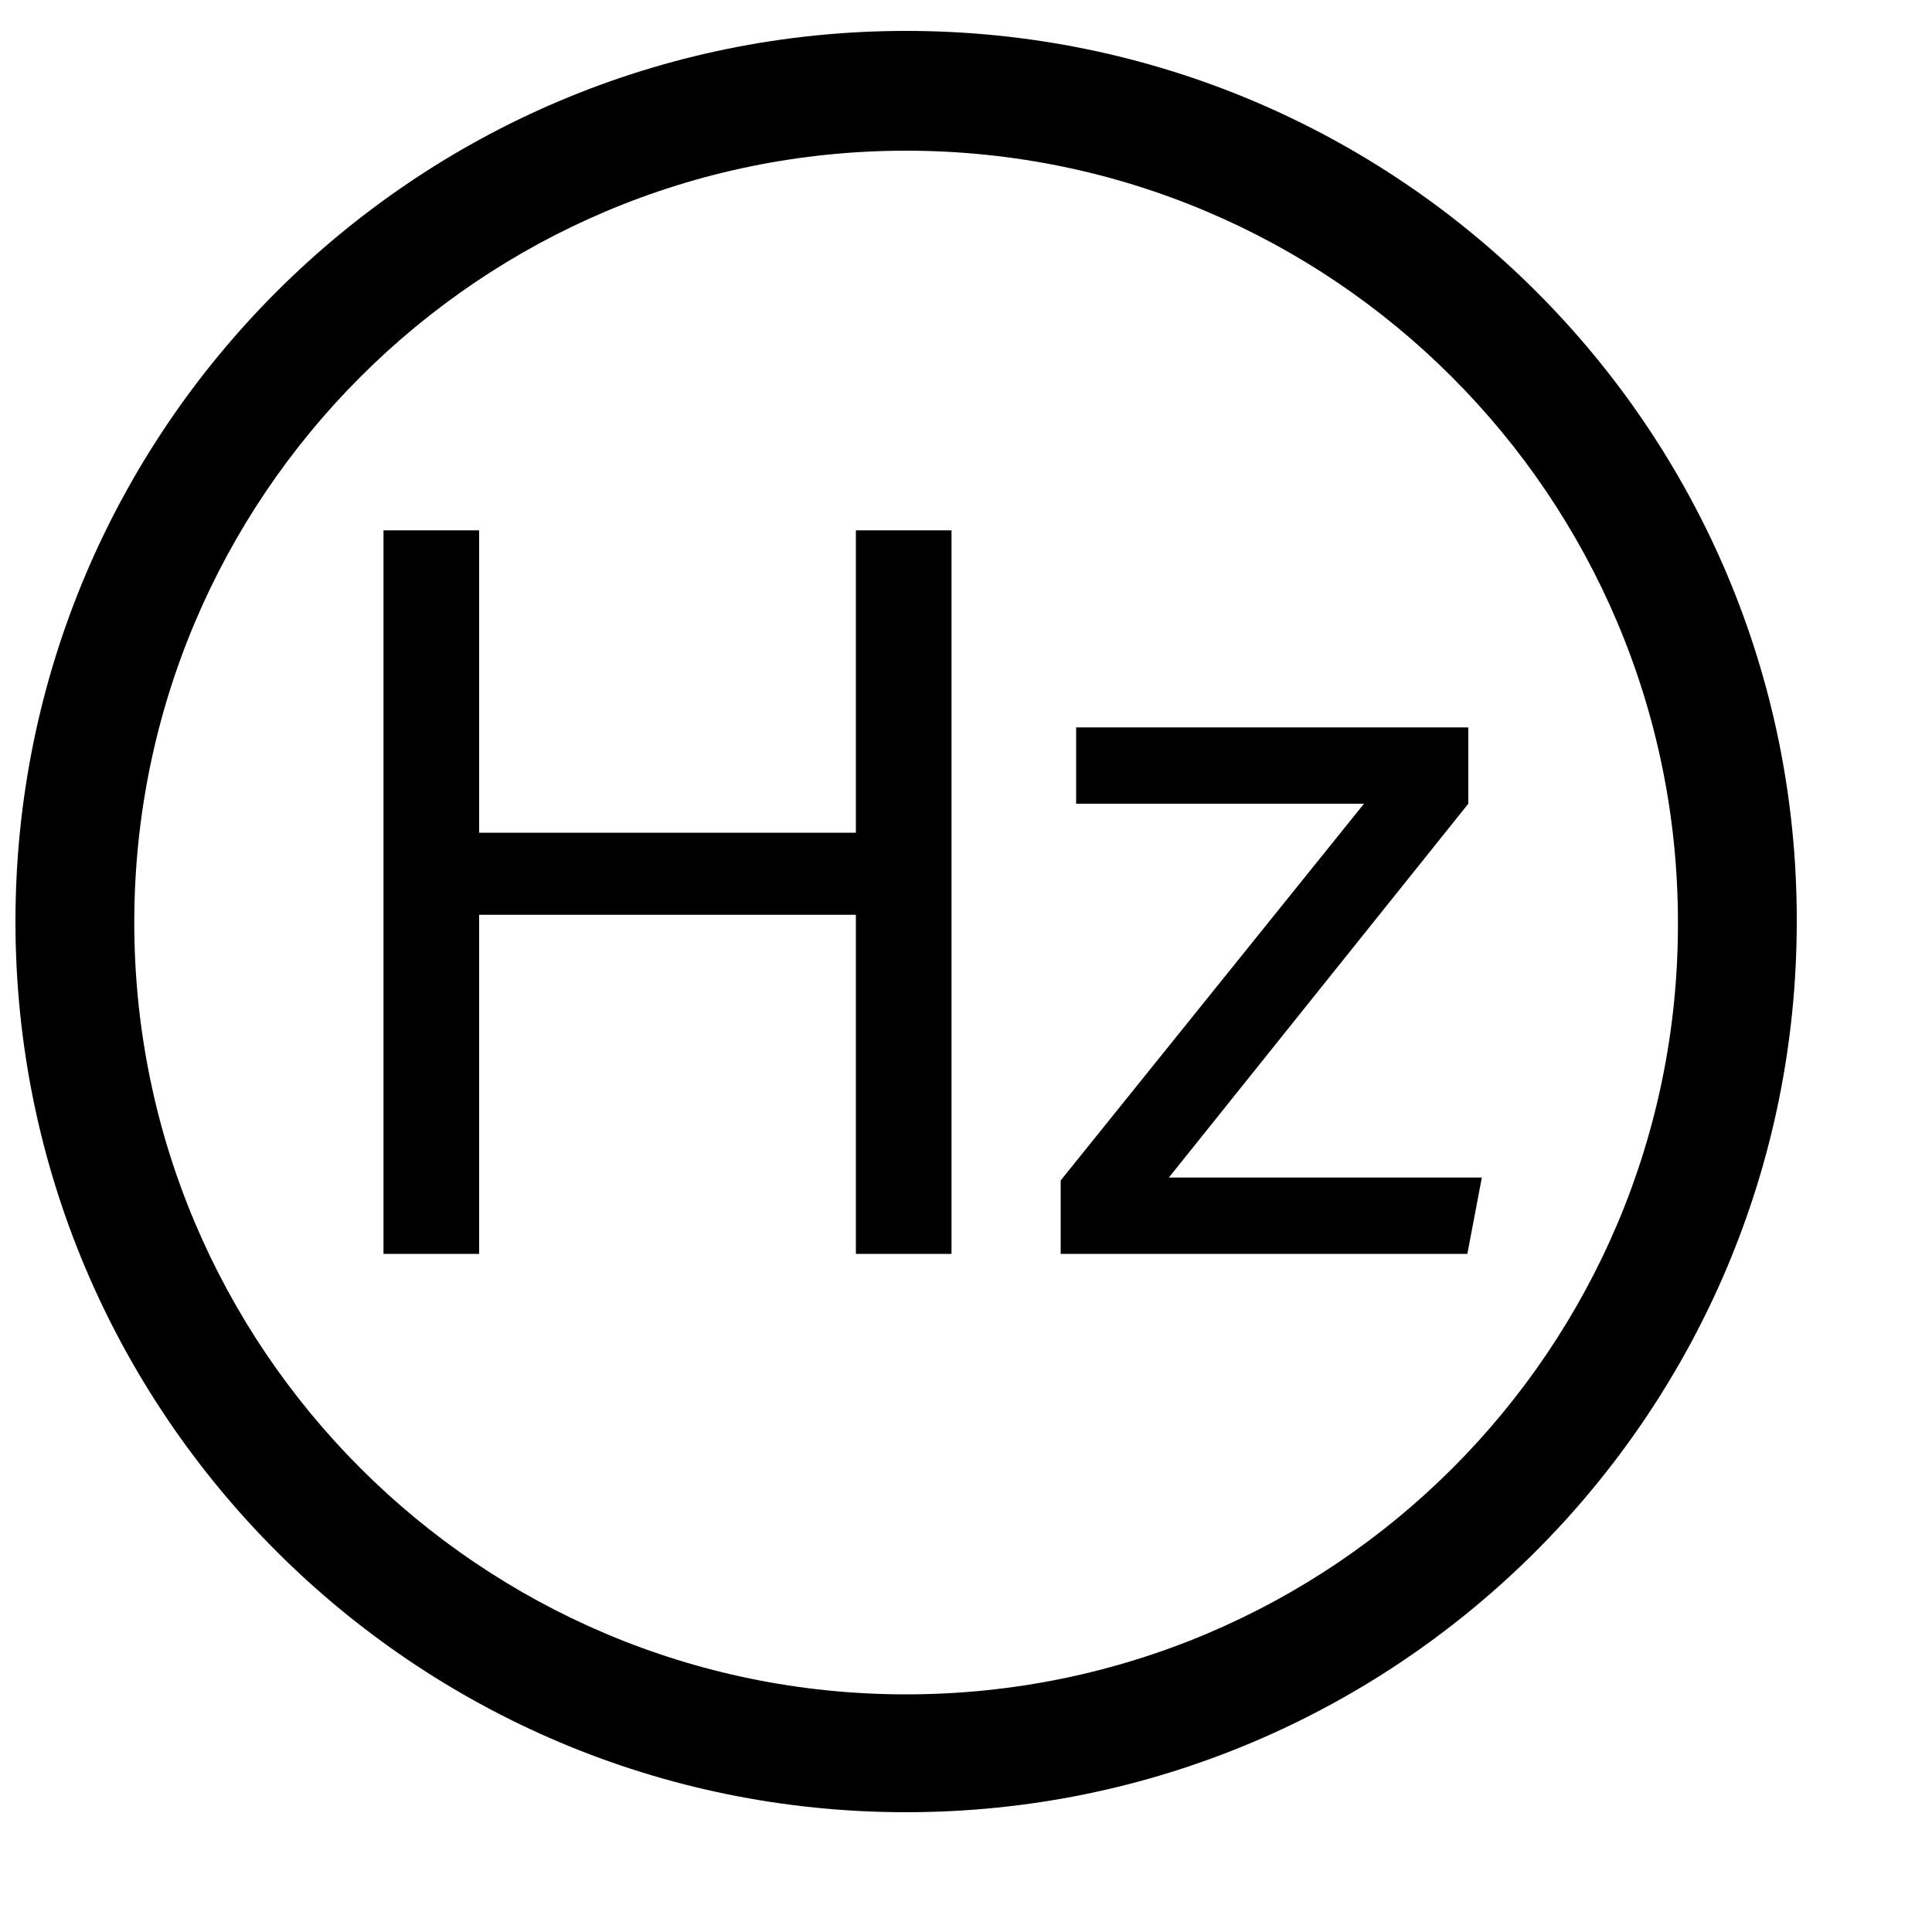
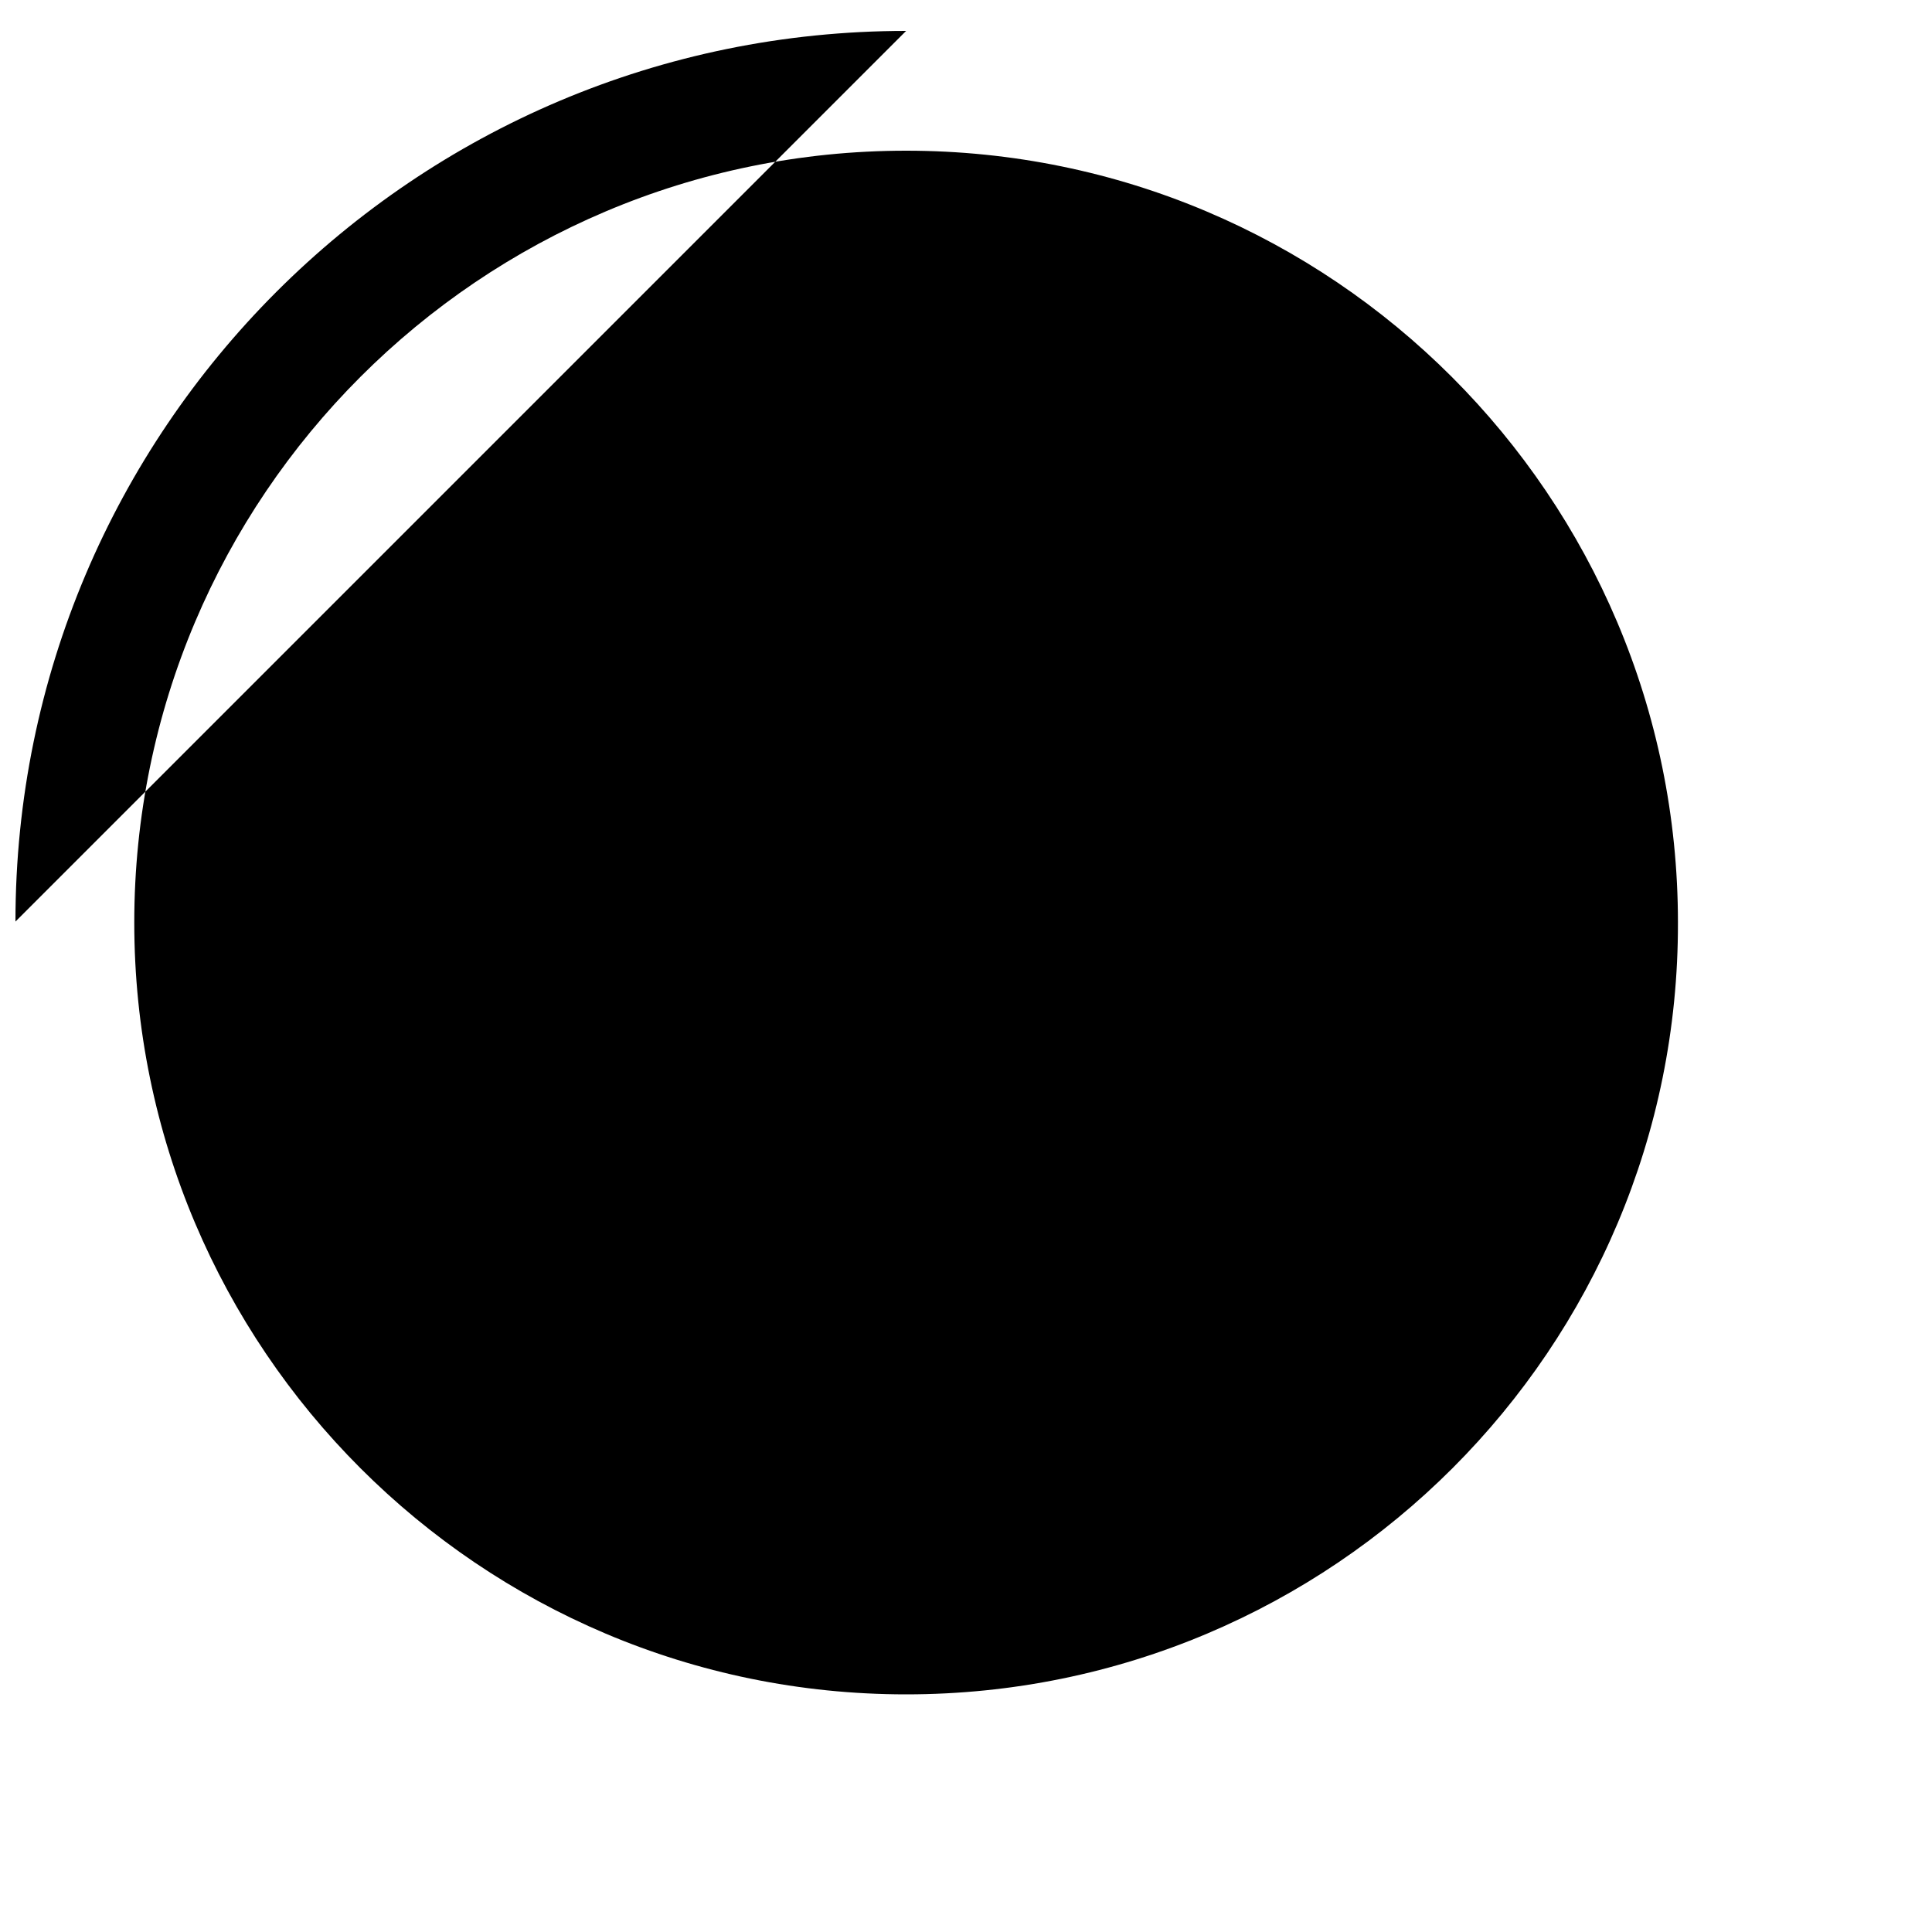
<svg xmlns="http://www.w3.org/2000/svg" t="1758105515572" class="icon" viewBox="0 0 1024 1024" version="1.1" p-id="7076" width="200" height="200">
-   <path d="M480.256 16.384C219.648 16.384 8.192 227.84 8.192 488.448c0 260.608 211.456 472.064 472.064 472.064 260.608 0 472.064-211.456 472.064-472.064 0.512-260.608-210.944-472.064-472.064-472.064z m0 881.664c-225.792 0-409.088-183.296-409.088-409.088 0-225.792 183.296-409.088 409.088-409.088 225.792 0 409.088 183.296 409.088 409.088 0.512 225.792-182.784 409.088-409.088 409.088z" p-id="7077" />
-   <path d="M203.264 281.088h50.688v160.256h199.68V281.088h50.688v383.488h-50.688V484.864h-199.68v179.712h-50.688V281.088zM562.176 625.664l160.768-199.68h-152.576v-40.448H778.24v40.448l-158.72 198.144h165.888l-7.68 40.448h-215.552v-38.912z" p-id="7078" />
+   <path d="M480.256 16.384C219.648 16.384 8.192 227.84 8.192 488.448z m0 881.664c-225.792 0-409.088-183.296-409.088-409.088 0-225.792 183.296-409.088 409.088-409.088 225.792 0 409.088 183.296 409.088 409.088 0.512 225.792-182.784 409.088-409.088 409.088z" p-id="7077" />
</svg>